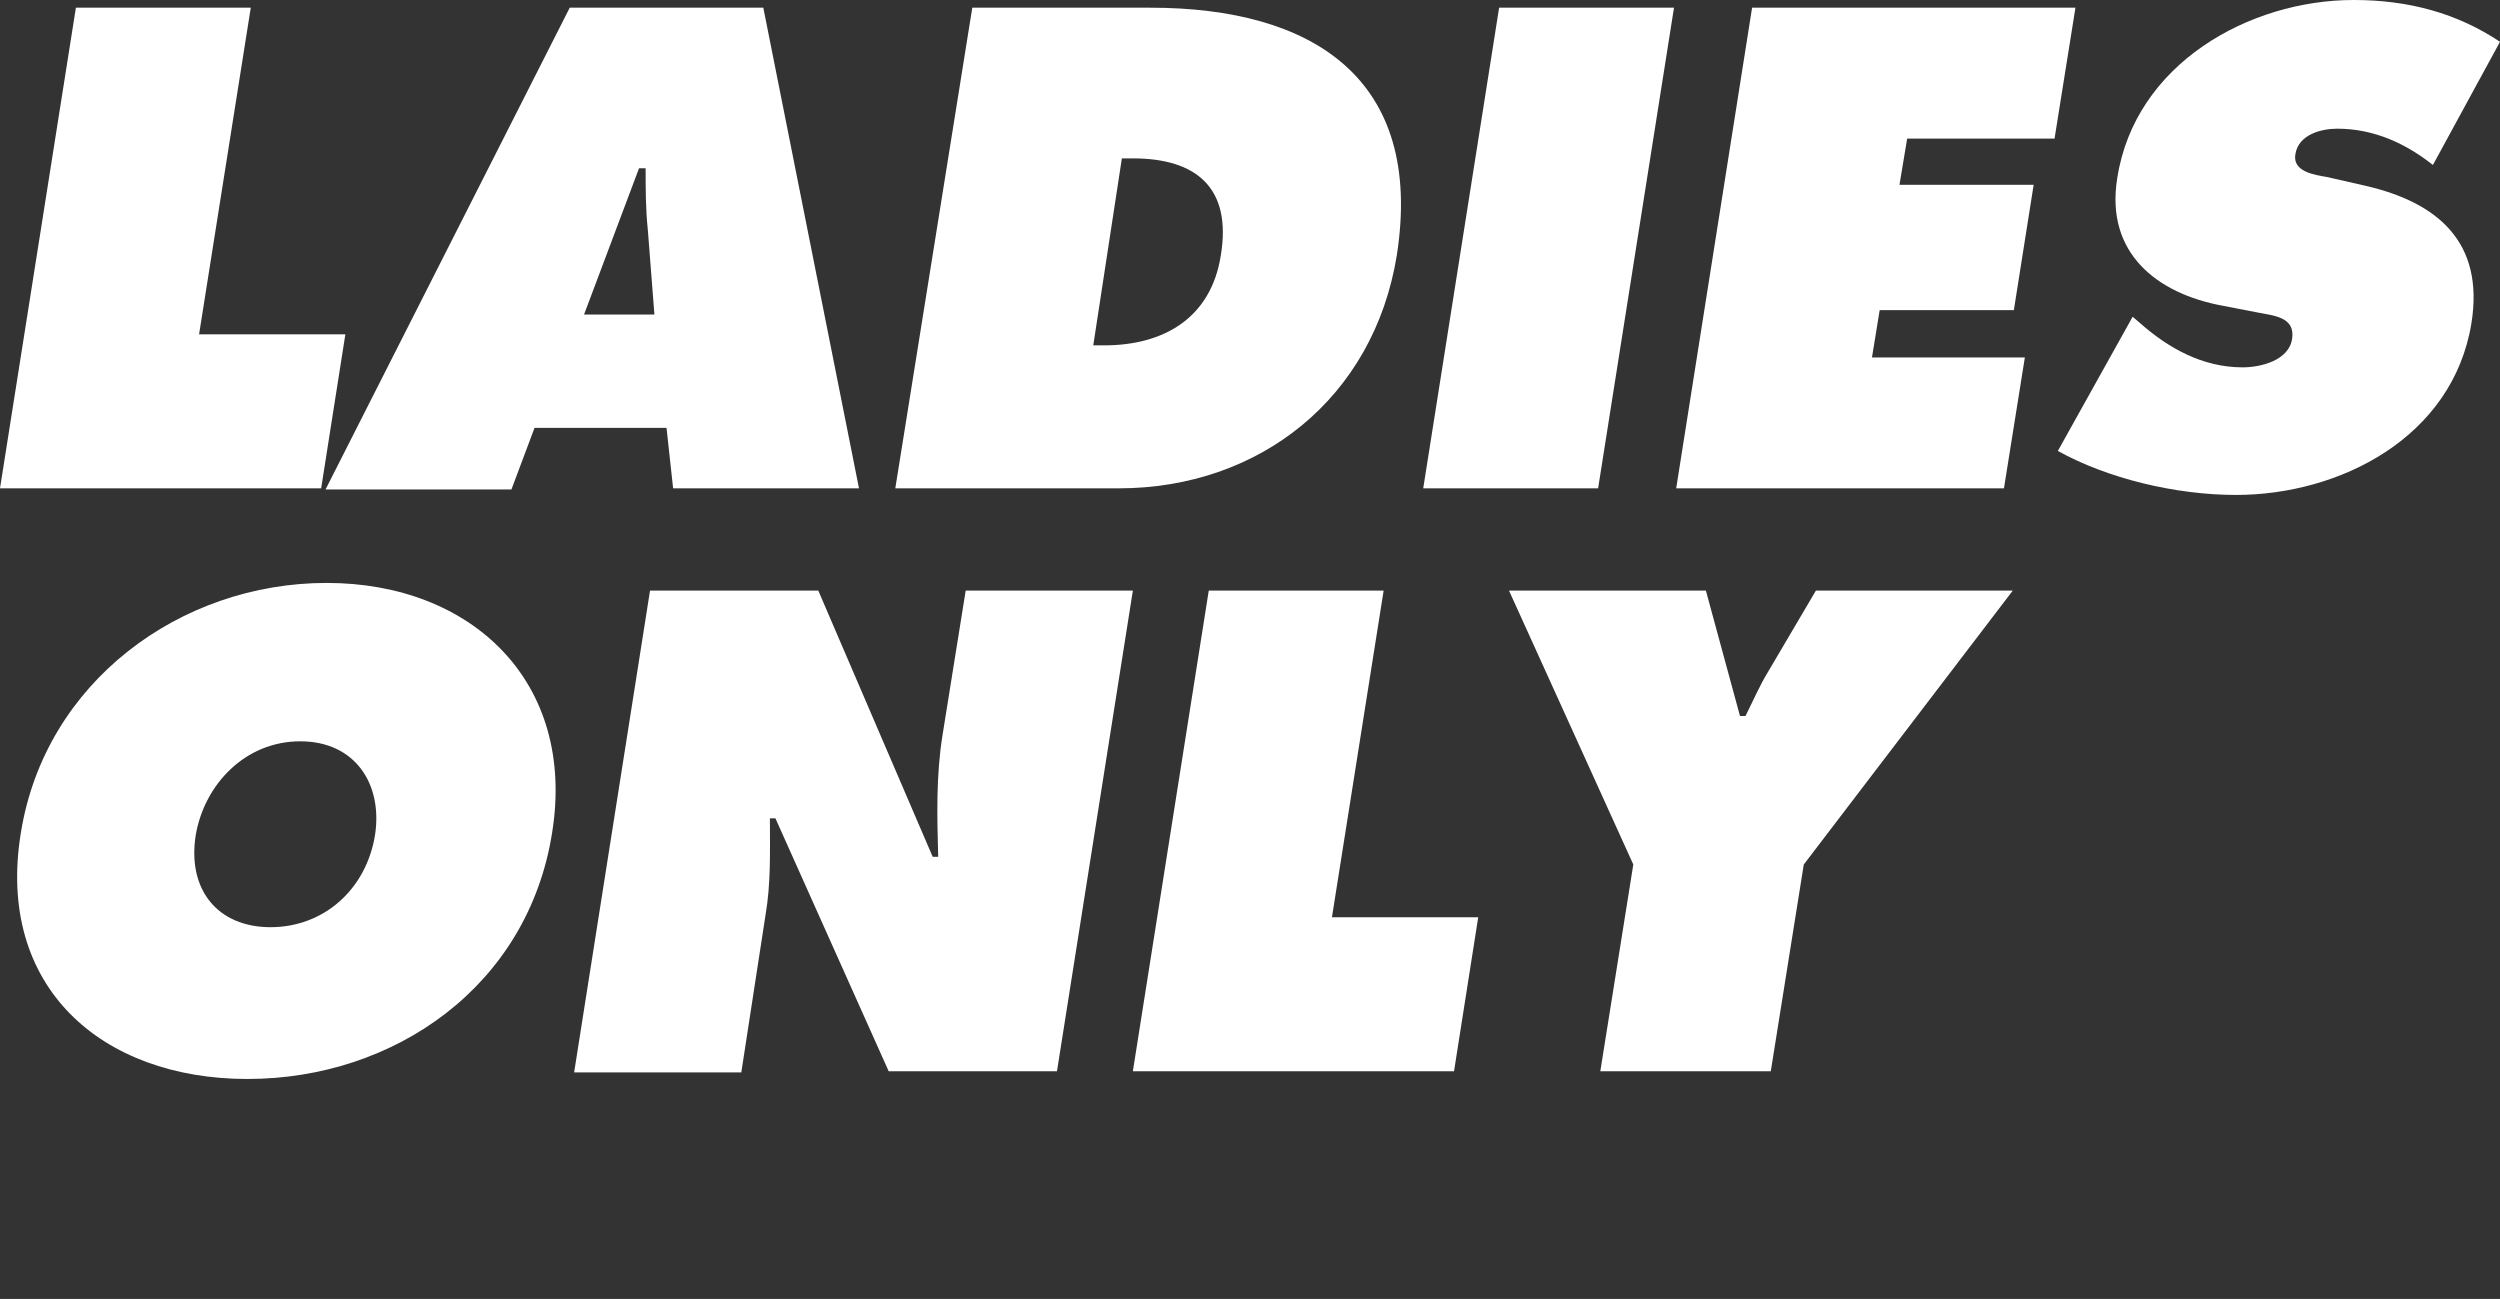
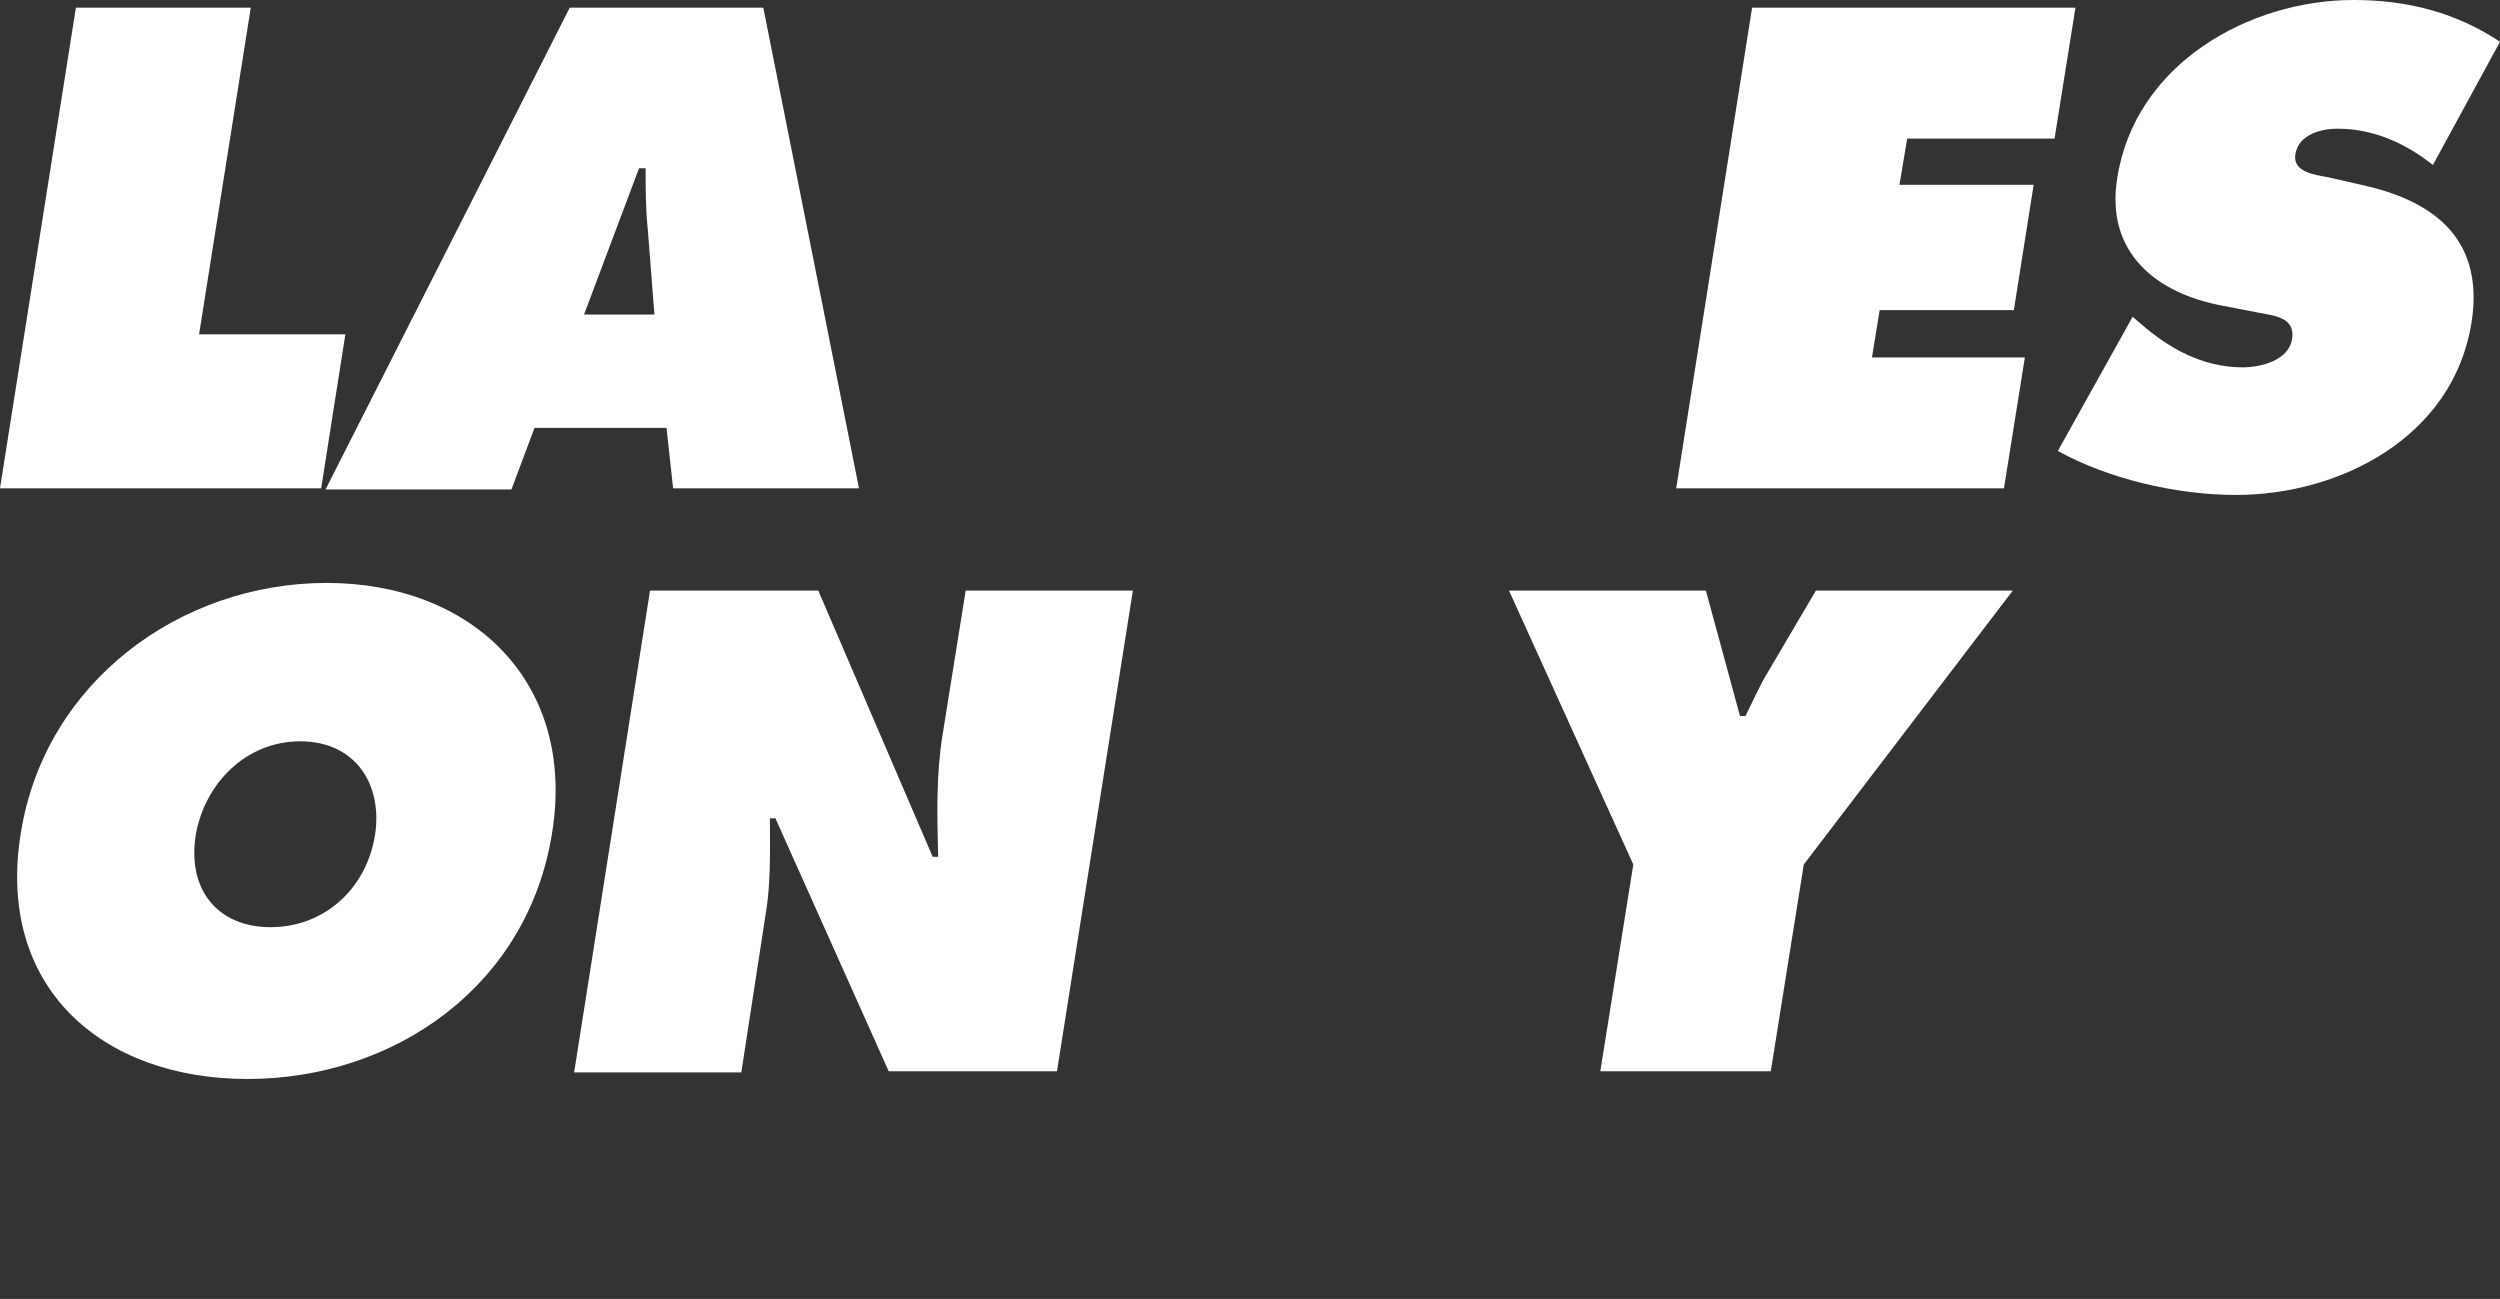
<svg xmlns="http://www.w3.org/2000/svg" width="227.3" height="118.1" viewBox="0 0 227.3 118.1">
  <rect x="0" y="0" width="227.3" height="118.1" fill="#333333" stroke="none" />
  <style type="text/css">.st0{enable-background:new    ;}</style>
  <g fill="#fff">
    <path d="m6.9 0.7h15.9l-4.7 29.7h13.3l-2.2 14h-29.2z" />
    <path d="m46.5 44.5h-16.9l22.2-43.8h17.6l8.7 43.7h-16.9l-0.6-5.5h-12zm13-15.9-0.6-7.7c-0.2-1.9-0.2-3.8-0.2-5.6h-0.6l-5 13.3z" />
-     <path d="m88.4 0.7h16.2c14.7 0 24.9 6.4 22.4 22.5-2.1 13-12.5 21.2-25.3 21.2h-20.3zm11 30.7h1c5.3 0 9.7-2.4 10.6-8.2 1-6.1-2.2-8.8-8-8.8h-1z" />
-     <path d="m136.3 0.7h15.9l-6.9 43.7h-15.9z" />
    <path d="m159.3 0.7h29.4l-1.9 11.9h-13.4l-0.7 4.2h12.2l-1.8 11.4h-12.2l-0.7 4.3h13.9l-1.9 11.9h-29.8z" />
    <path d="m193.9 28.8 0.7 0.6c2.5 2.2 5.6 4 9.3 4 1.6 0 4.2-0.6 4.5-2.6s-1.7-2.1-3.2-2.4l-3.1-0.6c-6-1.1-10.7-4.8-9.6-11.6 1.6-10.4 12-16.2 21.5-16.2 5 0 9.4 1.2 13.3 3.8l-6.1 11.2c-2.4-1.9-5.3-3.3-8.7-3.3-1.4 0-3.5 0.5-3.8 2.3-0.3 1.6 1.7 1.9 2.9 2.1l3.5 0.8c6.5 1.5 10.8 5.1 9.6 12.5-1.7 10.4-12 15.6-21.4 15.6-5.5 0-11.7-1.5-16.2-4z" />
    <path d="m50.2 75.7c-2.2 14-14.4 22.4-27.7 22.4s-22.9-8.4-20.6-22.4c2.2-13.7 14.5-22.7 27.8-22.7 13.2 0 22.7 9 20.5 22.7zm-32.4 0.2c-0.8 5 2 8.4 6.8 8.4s8.7-3.4 9.5-8.4c0.7-4.6-1.8-8.5-6.8-8.5s-8.7 3.9-9.5 8.5z" />
    <path d="m59.1 53.7h15.3l10.4 24.2h0.5c-0.1-3.7-0.2-7.4 0.4-11.1l2.1-13.1h15.2l-6.9 43.7h-15.3l-10.3-23h-0.5c0 3 0.1 5.9-0.4 8.8l-2.2 14.3h-15.2z" />
-     <path d="m109.9 53.7h15.9l-4.7 29.7h13.3l-2.2 14h-29.2z" />
    <path d="m155.1 53.7 3.1 11.4h0.5c0.7-1.4 1.3-2.8 2.1-4.1l4.3-7.3h17.9l-19 24.9-3 18.8h-15.5l3-18.8-11.3-24.9z" />
  </g>
</svg>